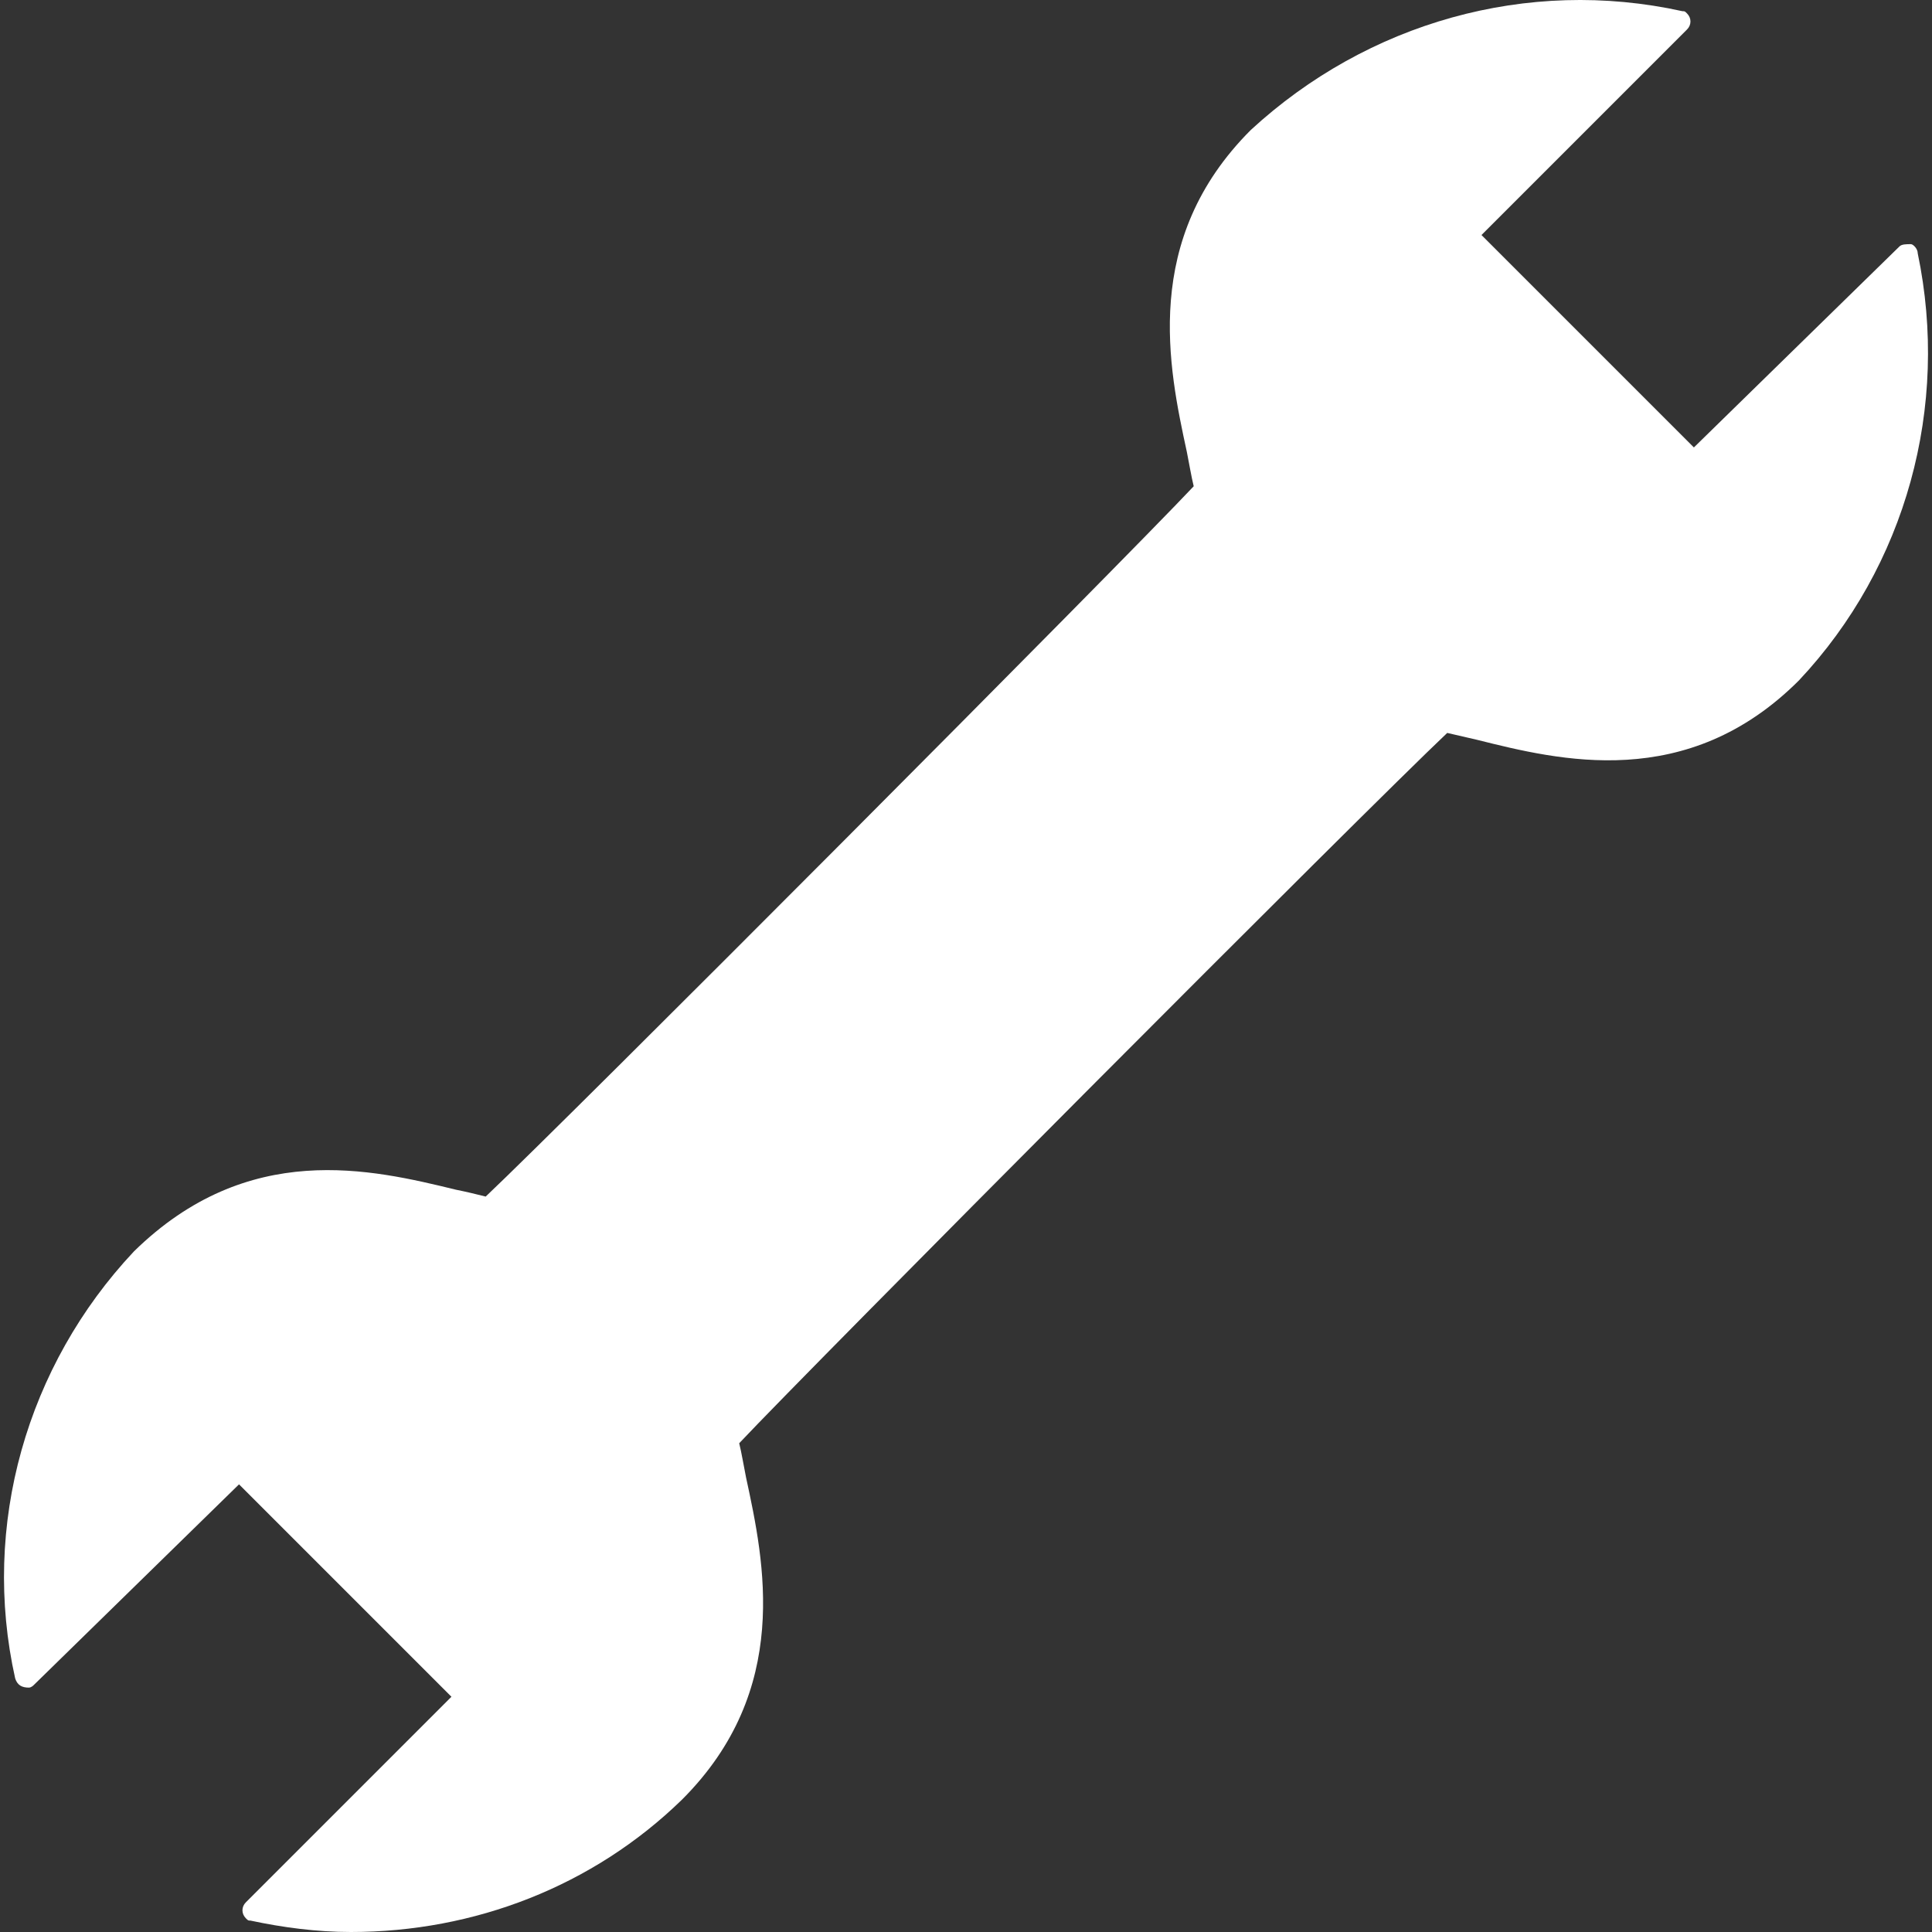
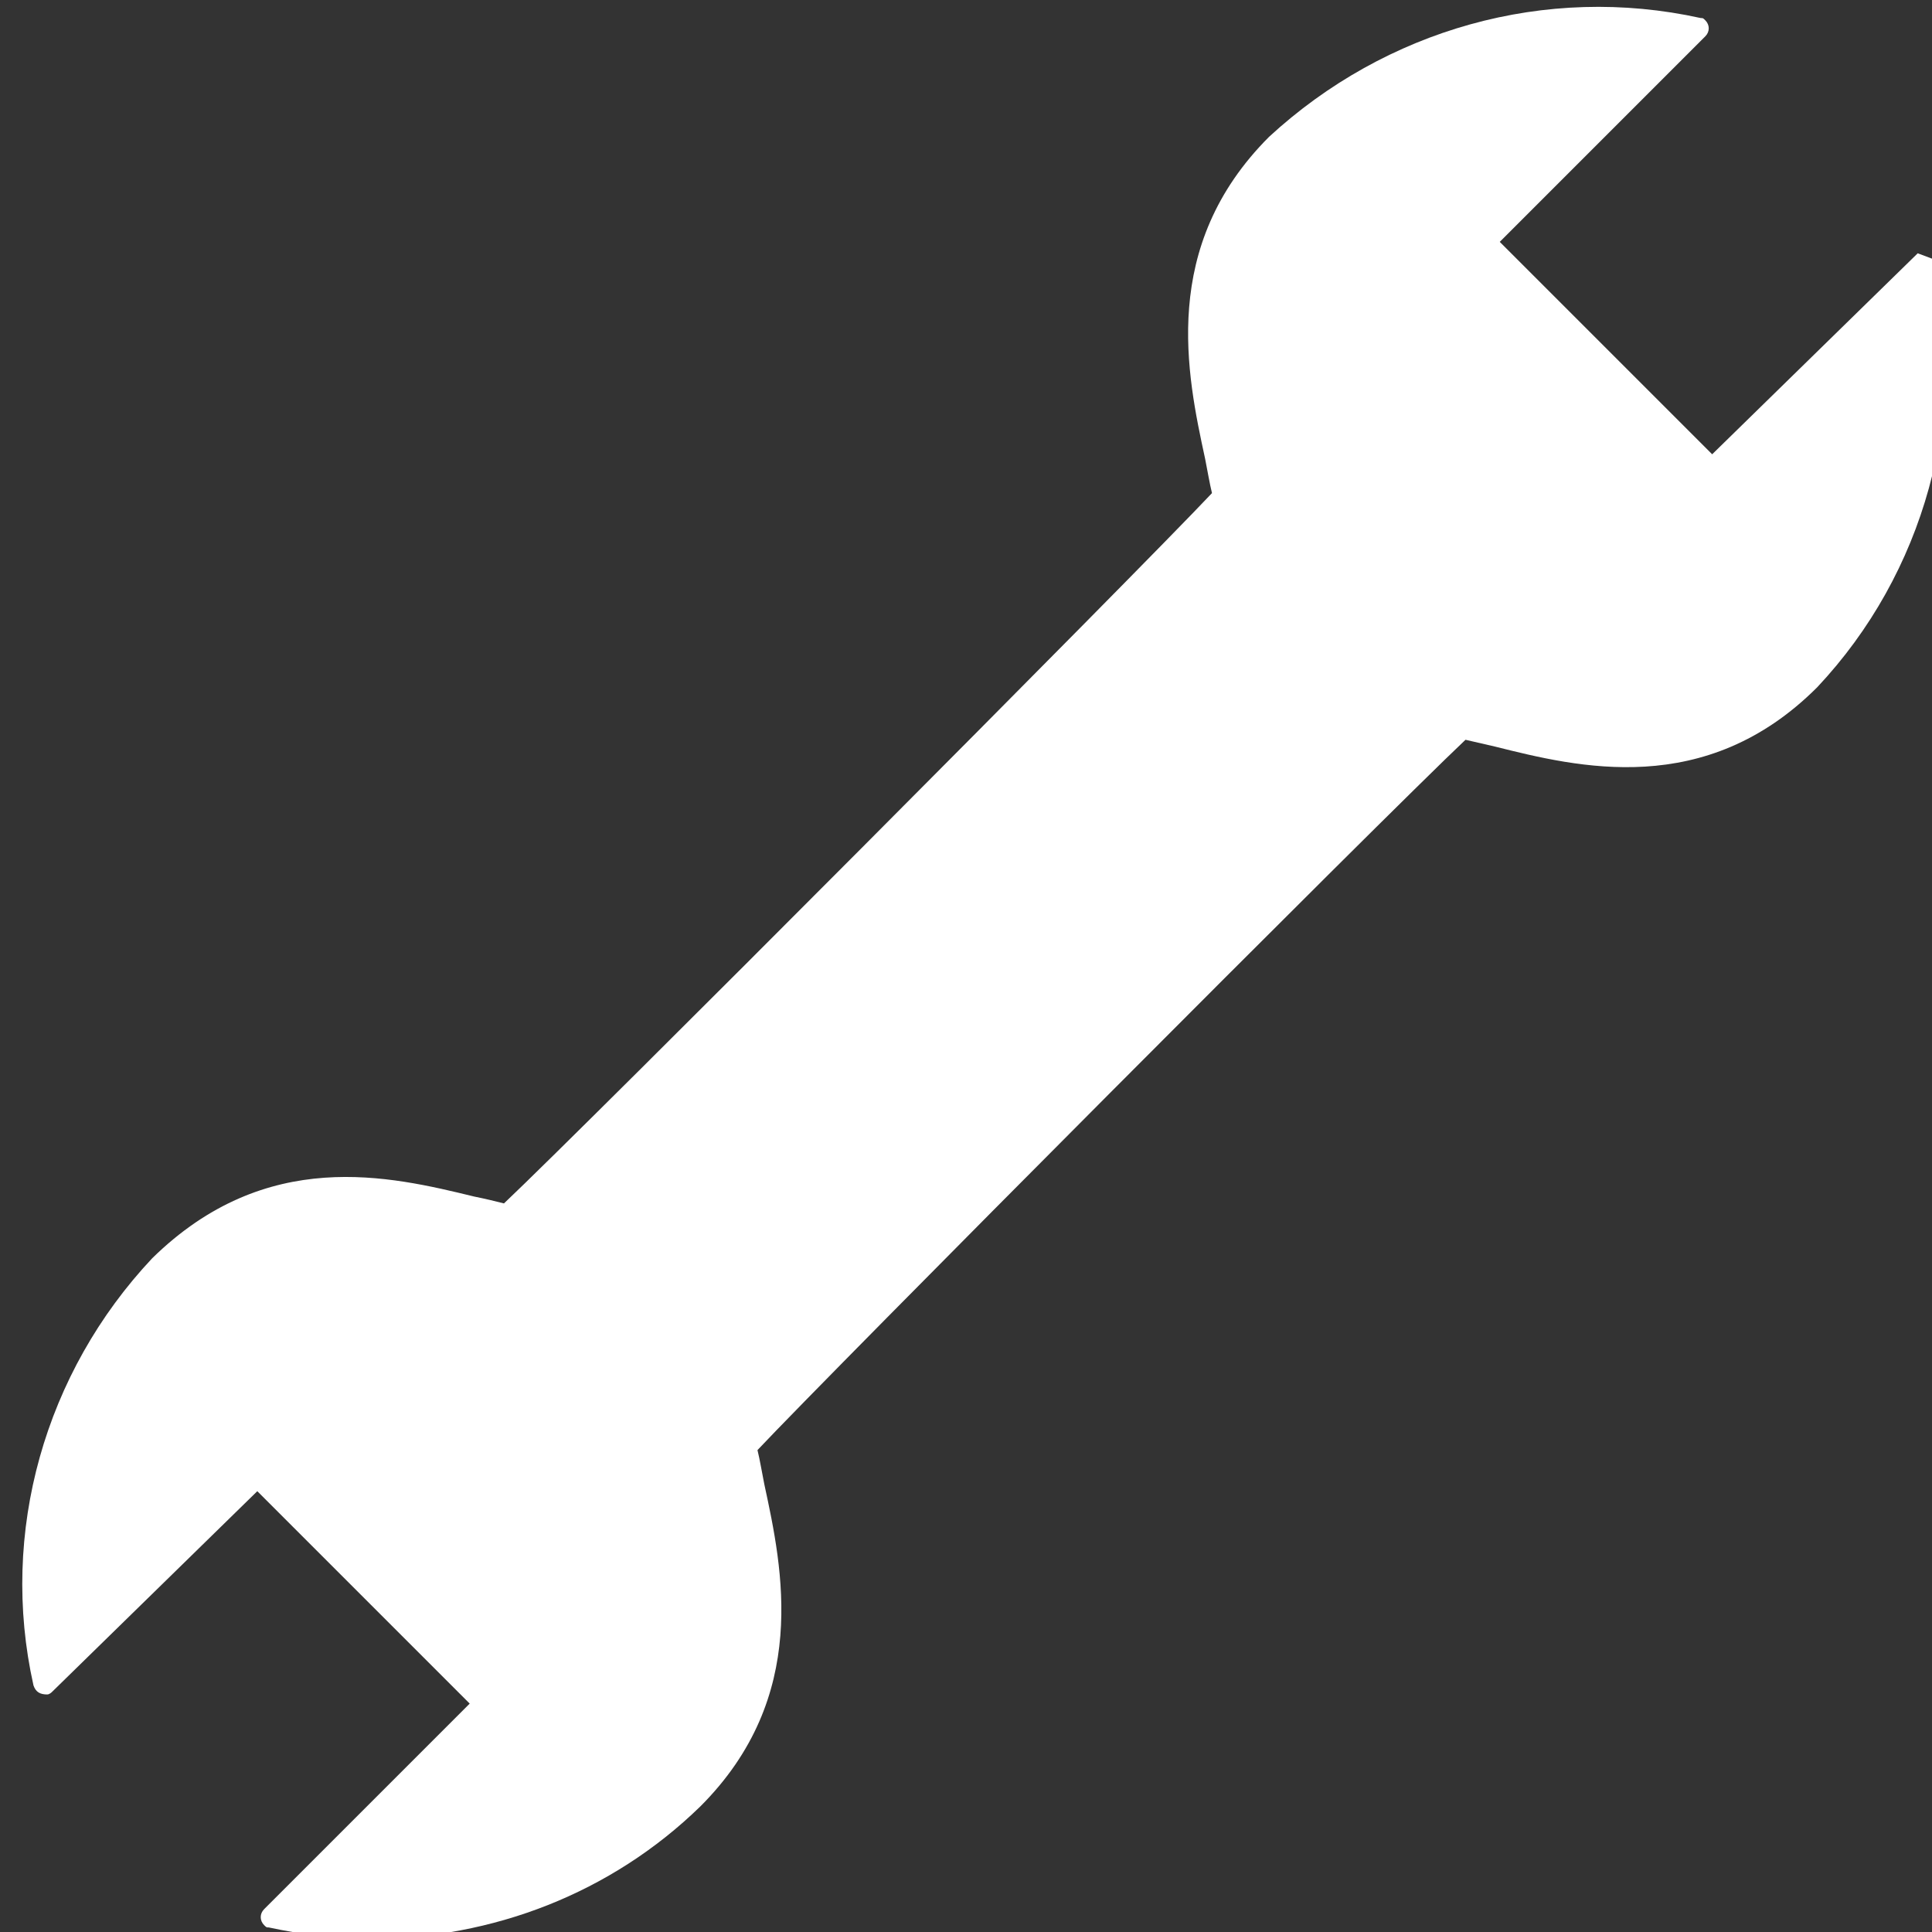
<svg xmlns="http://www.w3.org/2000/svg" width="512" height="512" x="0" y="0" viewBox="0 0 433.102 433.102" style="enable-background:new 0 0 512 512" xml:space="preserve" class="">
  <rect x="0" y="0" width="433.102" height="433.102" fill="#333333" stroke="none" />
  <g>
-     <path d="M429.902 56.782c0-1.024-1.024-2.048-1.536-2.048-1.024 0-2.048 0-2.56.512l-46.08 45.056-47.616-47.616 46.08-46.08c1.024-1.024 1.024-2.56 0-3.584-.512-.512-.512-.512-1.024-.512-34.816-7.68-70.656 2.56-96.768 26.624-24.576 24.576-18.432 53.248-14.336 72.192.512 2.56 1.024 5.632 1.536 7.68-16.384 17.408-140.288 141.824-158.72 159.232-2.048-.512-4.096-1.024-6.656-1.536-18.944-4.608-46.592-11.264-72.192 13.824-24.064 25.6-34.304 61.44-26.624 95.744.512 1.536 1.536 2.048 3.072 2.048.512 0 1.024-.512 1.024-.512l46.08-45.056 47.616 47.616-46.08 46.08c-1.024 1.024-1.024 2.56 0 3.584.512.512.512.512 1.024.512 7.168 1.536 14.848 2.56 22.528 2.56 27.648 0 54.272-10.24 74.24-29.696 24.576-24.576 18.432-53.248 14.336-72.192-.512-2.56-1.024-5.632-1.536-7.68 16.384-17.408 140.288-141.824 158.72-159.232l6.656 1.536c18.432 4.608 47.104 11.776 72.192-13.312 24.064-25.6 33.792-61.44 26.624-95.744z" fill="#ffffff" data-original="#000000" class="" />
+     <path d="M429.902 56.782l-46.08 45.056-47.616-47.616 46.08-46.08c1.024-1.024 1.024-2.56 0-3.584-.512-.512-.512-.512-1.024-.512-34.816-7.68-70.656 2.56-96.768 26.624-24.576 24.576-18.432 53.248-14.336 72.192.512 2.56 1.024 5.632 1.536 7.68-16.384 17.408-140.288 141.824-158.72 159.232-2.048-.512-4.096-1.024-6.656-1.536-18.944-4.608-46.592-11.264-72.192 13.824-24.064 25.6-34.304 61.44-26.624 95.744.512 1.536 1.536 2.048 3.072 2.048.512 0 1.024-.512 1.024-.512l46.08-45.056 47.616 47.616-46.08 46.08c-1.024 1.024-1.024 2.56 0 3.584.512.512.512.512 1.024.512 7.168 1.536 14.848 2.56 22.528 2.56 27.648 0 54.272-10.24 74.24-29.696 24.576-24.576 18.432-53.248 14.336-72.192-.512-2.56-1.024-5.632-1.536-7.68 16.384-17.408 140.288-141.824 158.72-159.232l6.656 1.536c18.432 4.608 47.104 11.776 72.192-13.312 24.064-25.6 33.792-61.44 26.624-95.744z" fill="#ffffff" data-original="#000000" class="" />
  </g>
</svg>